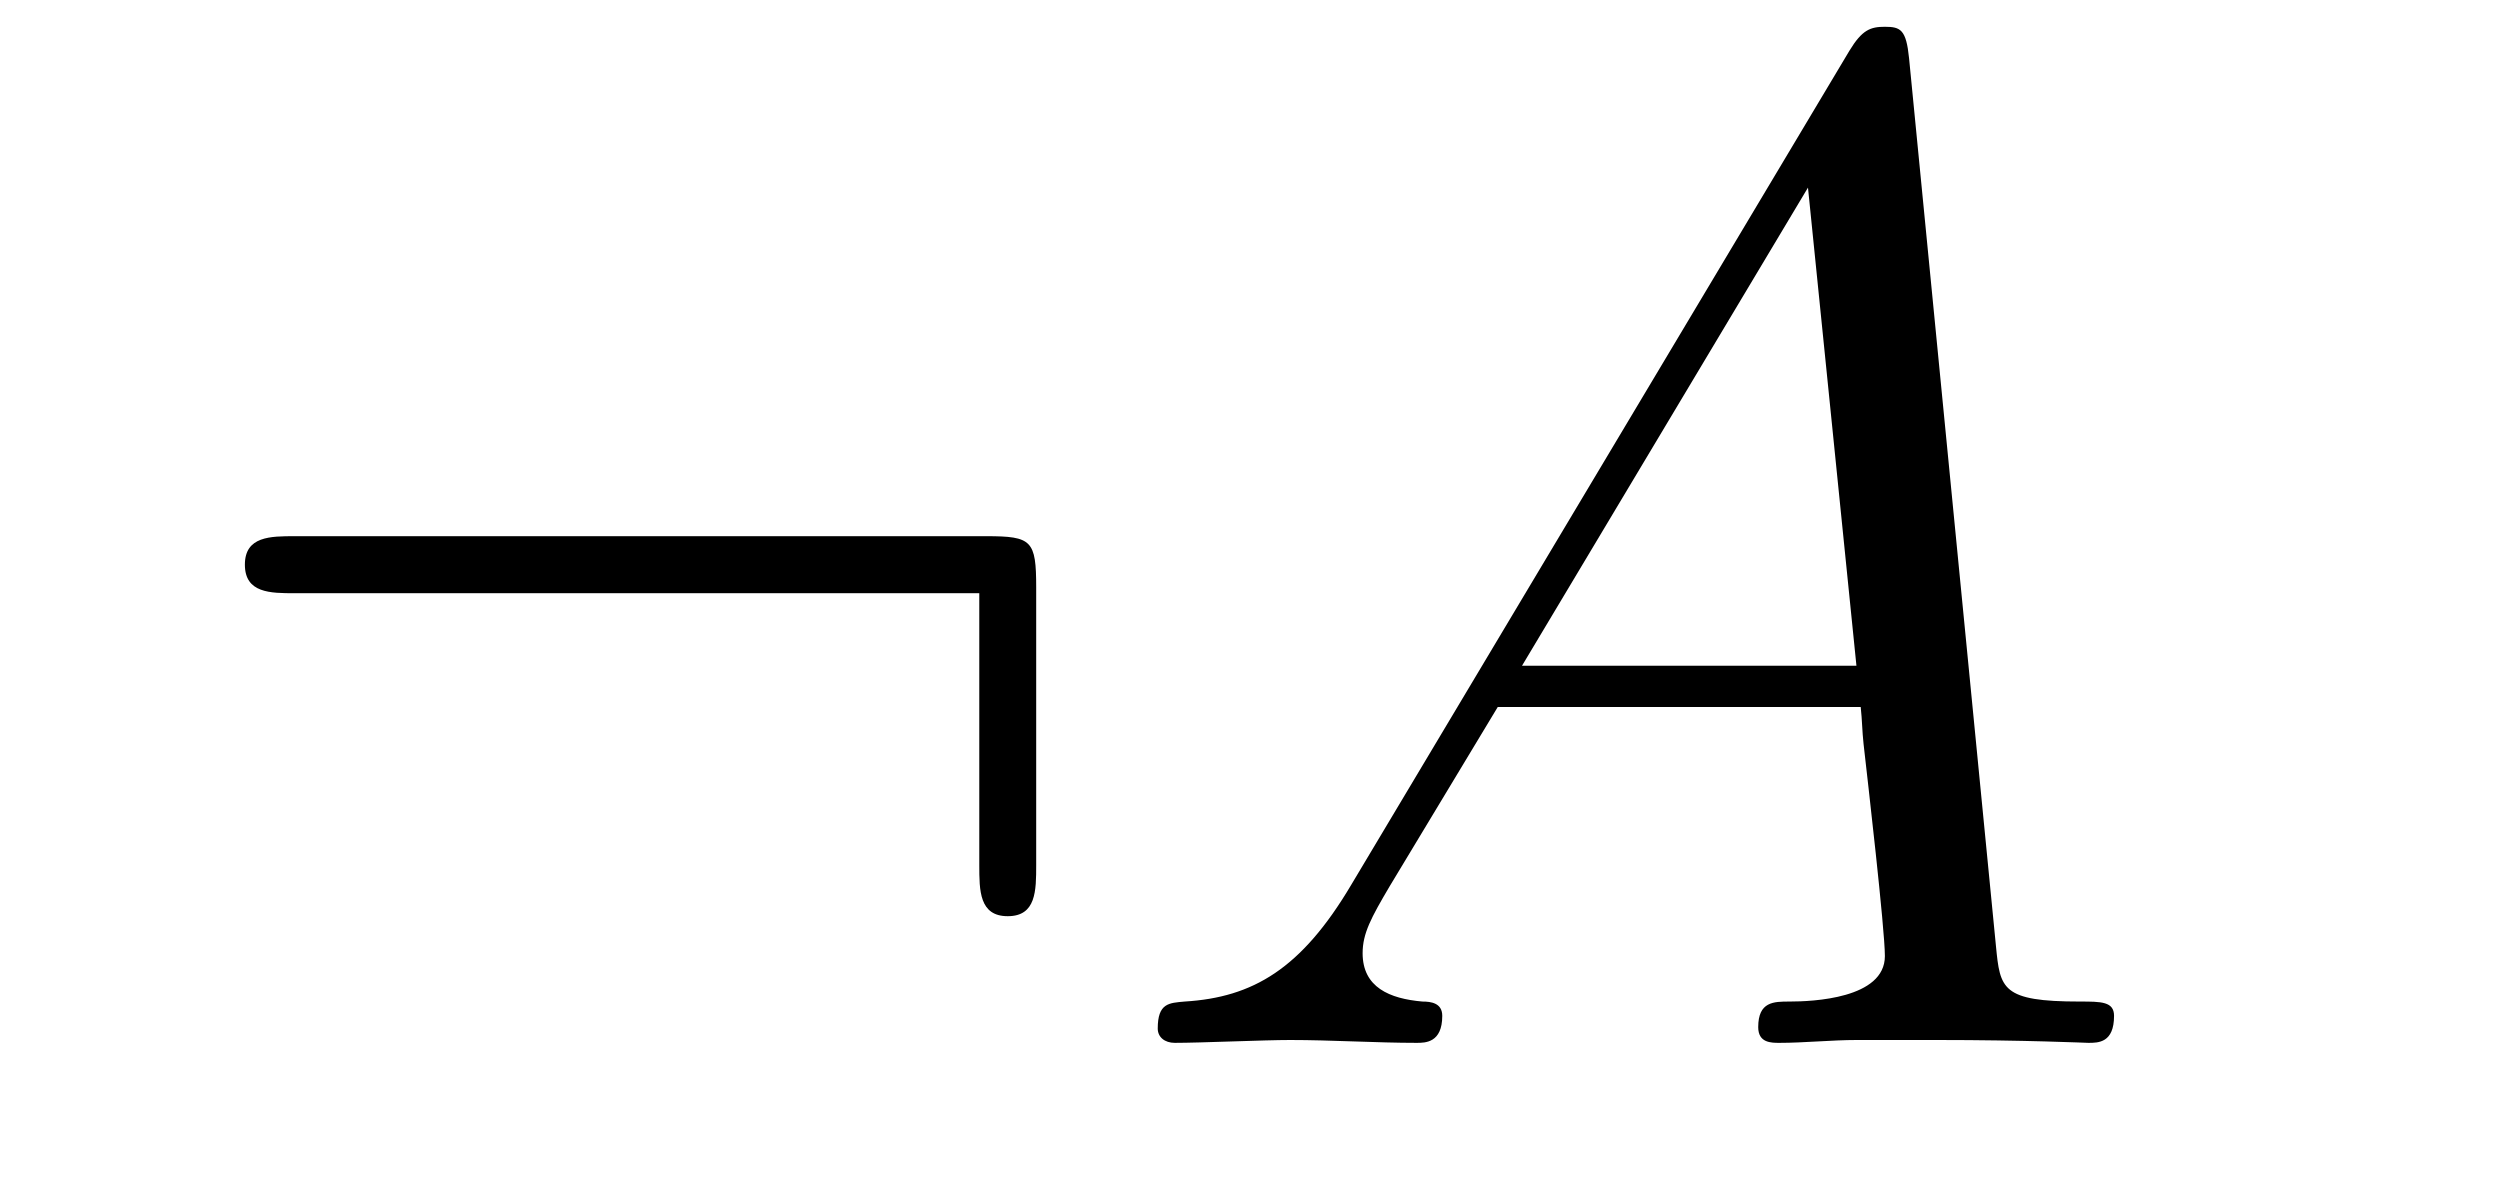
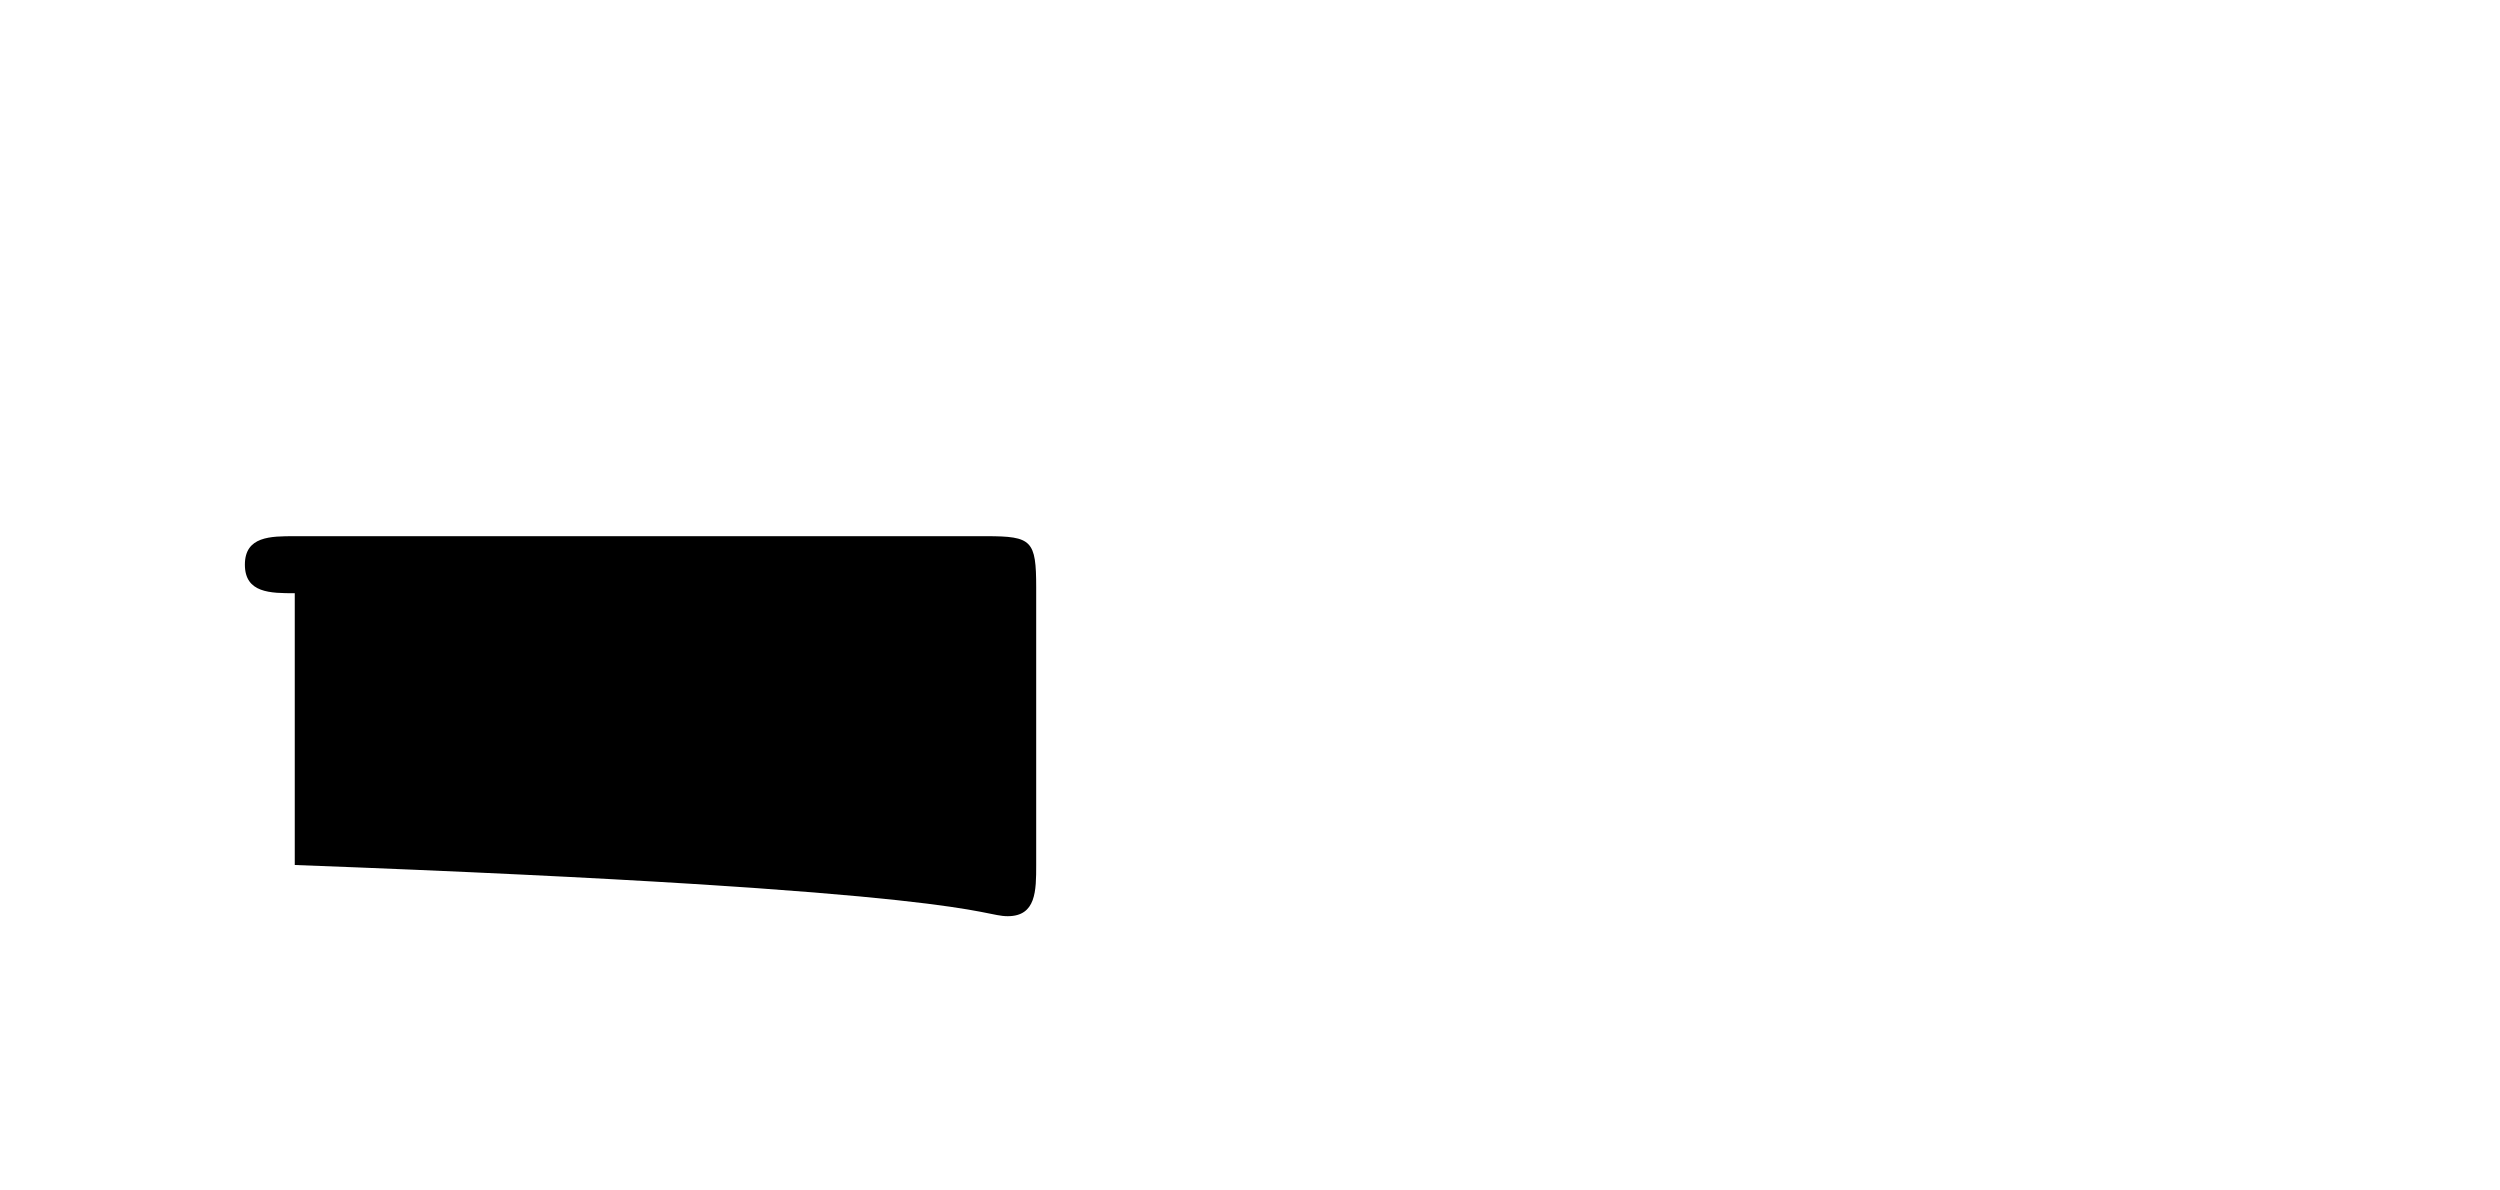
<svg xmlns="http://www.w3.org/2000/svg" version="1.1" width="21pt" height="10pt" viewBox="0 -10 21 10">
  <g id="page1">
    <g transform="matrix(1 0 0 -1 -127 653)">
-       <path d="M135.704 658.065C135.704 658.46 135.668 658.496 135.286 658.496H129.476C129.273 658.496 129.057 658.496 129.057 658.257C129.057 658.017 129.273 658.017 129.476 658.017H135.226V655.734C135.226 655.519 135.226 655.304 135.465 655.304C135.704 655.304 135.704 655.519 135.704 655.734V658.065Z" />
-       <path d="M138.35 655.567C137.932 654.862 137.526 654.622 136.951 654.587C136.82 654.575 136.725 654.575 136.725 654.36C136.725 654.288 136.784 654.24 136.868 654.24C137.083 654.24 137.621 654.264 137.836 654.264C138.183 654.264 138.565 654.24 138.9 654.24C138.972 654.24 139.115 654.24 139.115 654.467C139.115 654.575 139.02 654.587 138.948 654.587C138.673 654.611 138.446 654.706 138.446 654.993C138.446 655.16 138.518 655.292 138.673 655.555L139.581 657.061H142.63C142.642 656.953 142.642 656.858 142.654 656.75C142.689 656.44 142.833 655.196 142.833 654.969C142.833 654.611 142.223 654.587 142.032 654.587C141.9 654.587 141.769 654.587 141.769 654.372C141.769 654.24 141.877 654.24 141.948 654.24C142.151 654.24 142.391 654.264 142.594 654.264H143.275C144.005 654.264 144.531 654.24 144.542 654.24C144.626 654.24 144.758 654.24 144.758 654.467C144.758 654.587 144.65 654.587 144.471 654.587C143.813 654.587 143.801 654.694 143.766 655.053L143.036 662.512C143.012 662.751 142.965 662.775 142.833 662.775C142.713 662.775 142.642 662.751 142.534 662.572L138.35 655.567ZM139.785 657.408L142.187 661.424L142.594 657.408H139.785Z" />
+       <path d="M135.704 658.065C135.704 658.46 135.668 658.496 135.286 658.496H129.476C129.273 658.496 129.057 658.496 129.057 658.257C129.057 658.017 129.273 658.017 129.476 658.017V655.734C135.226 655.519 135.226 655.304 135.465 655.304C135.704 655.304 135.704 655.519 135.704 655.734V658.065Z" />
    </g>
  </g>
</svg>